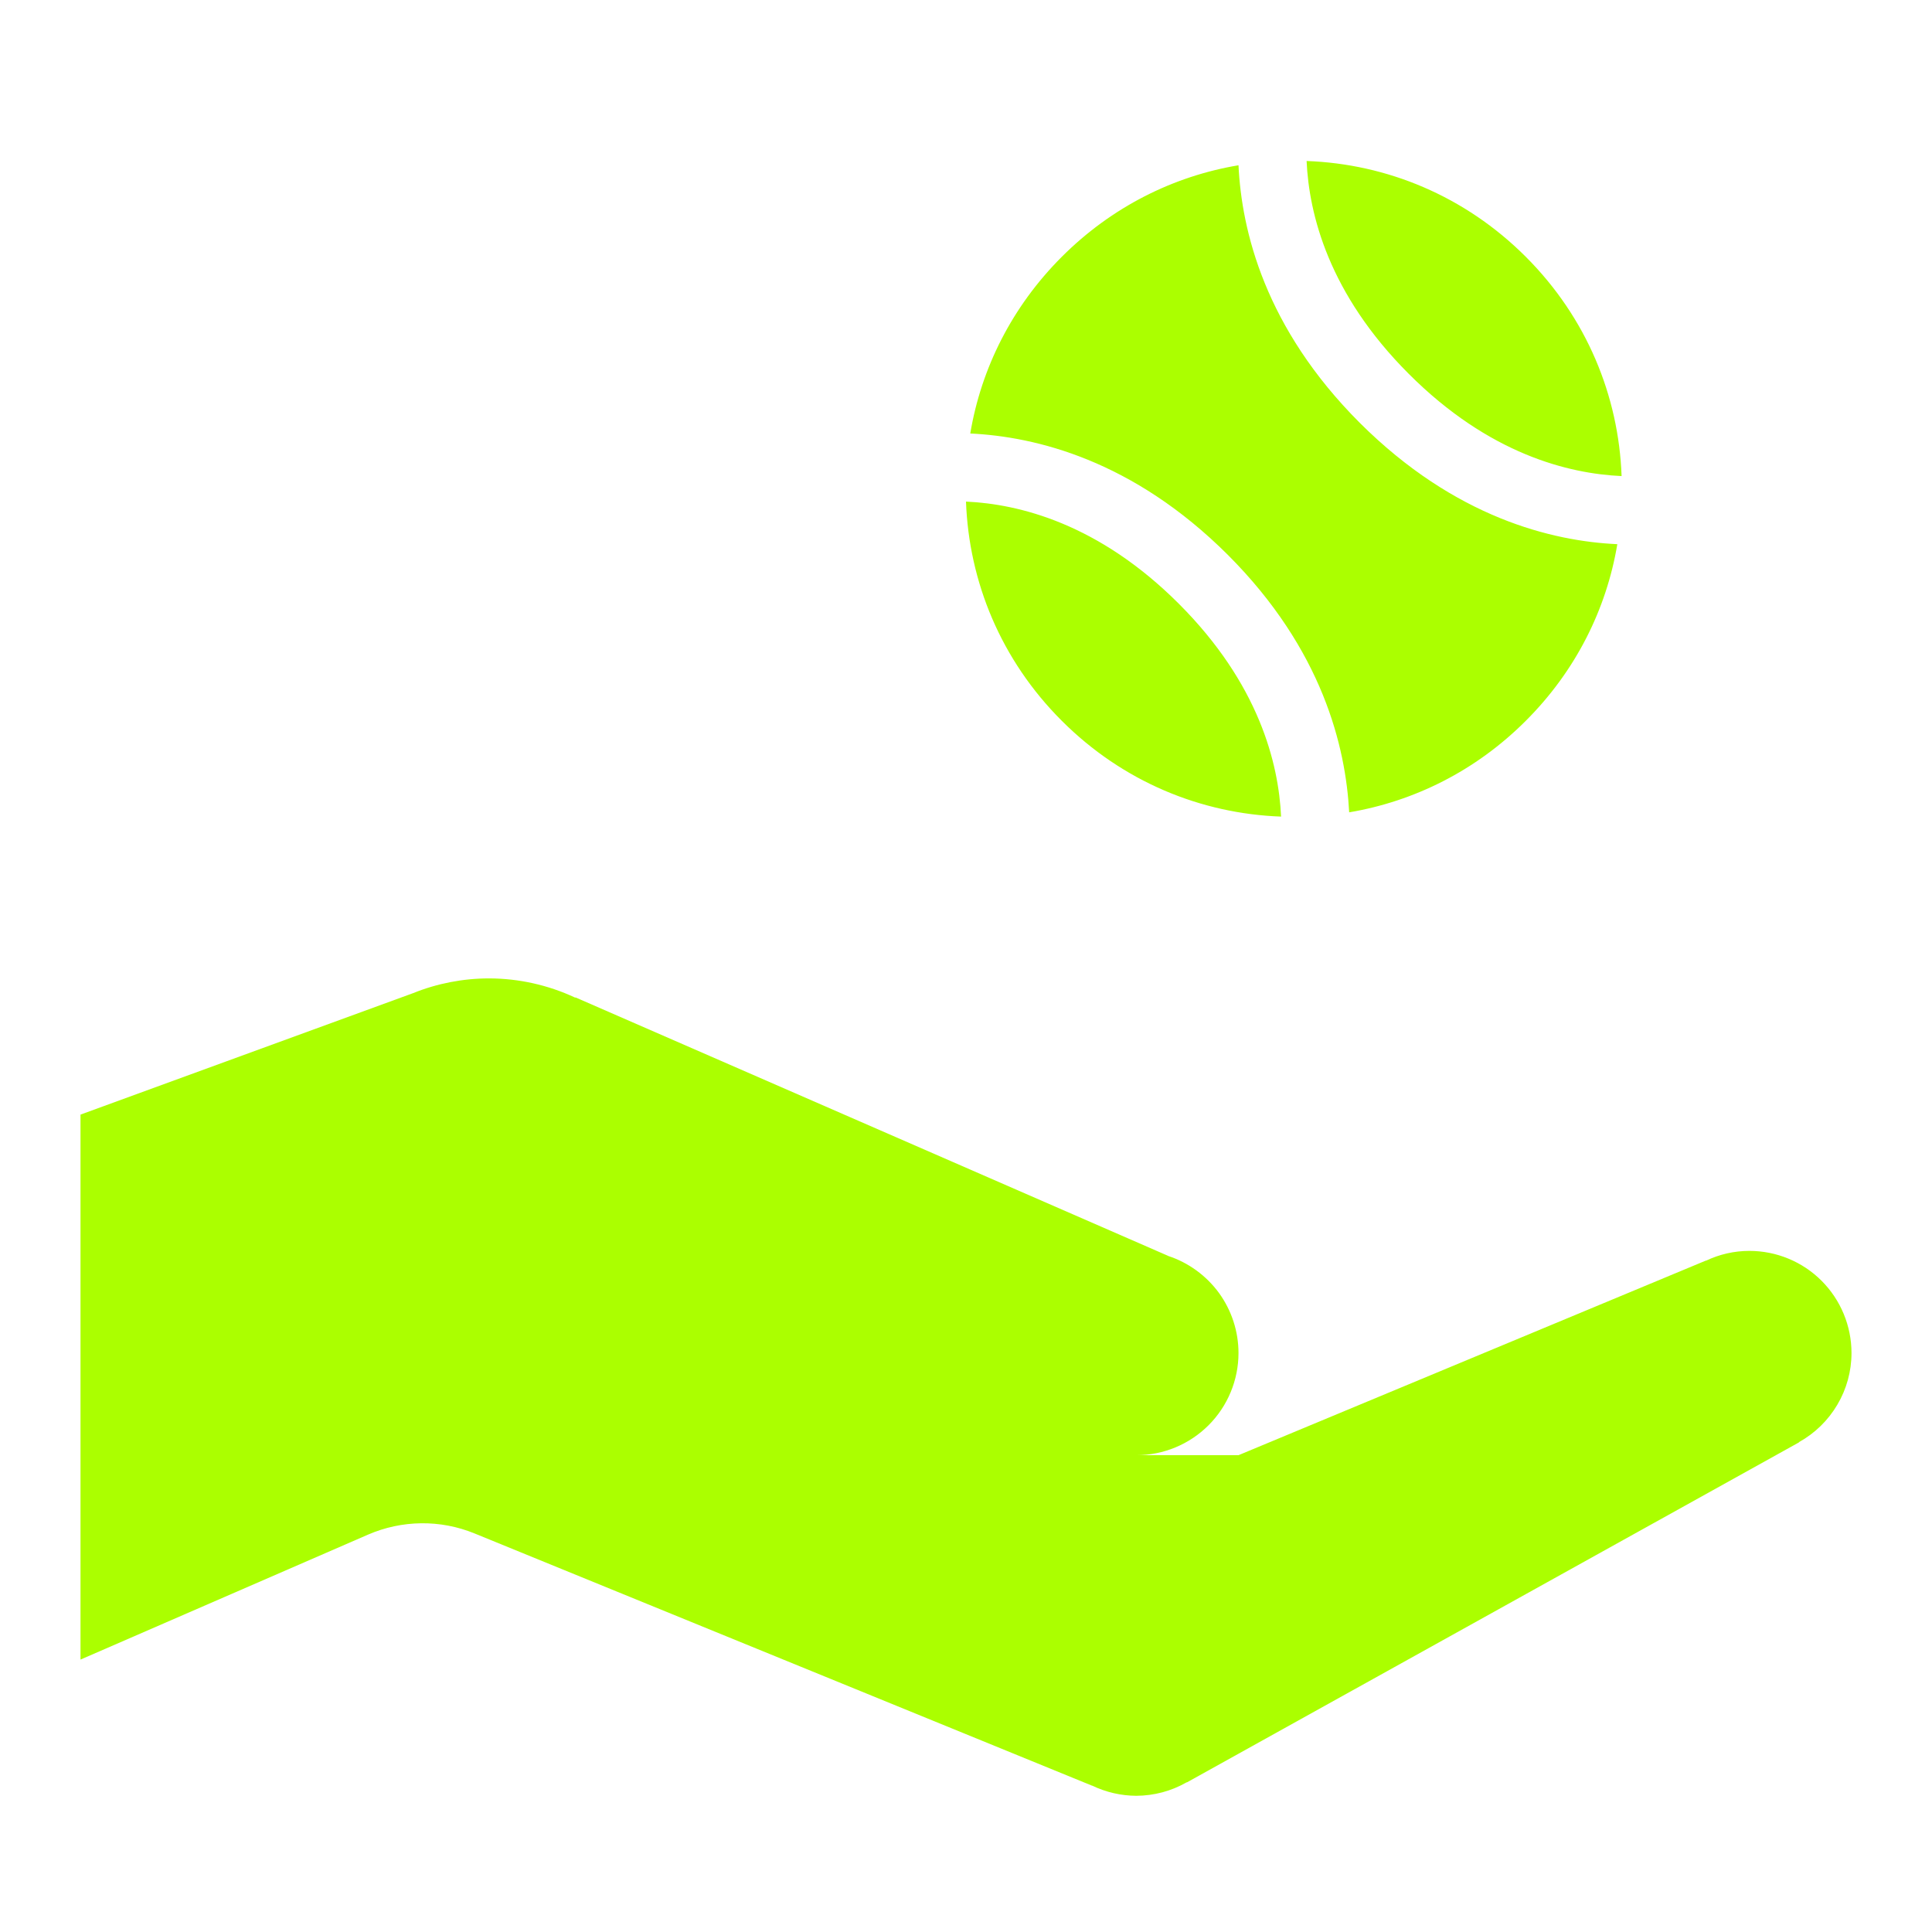
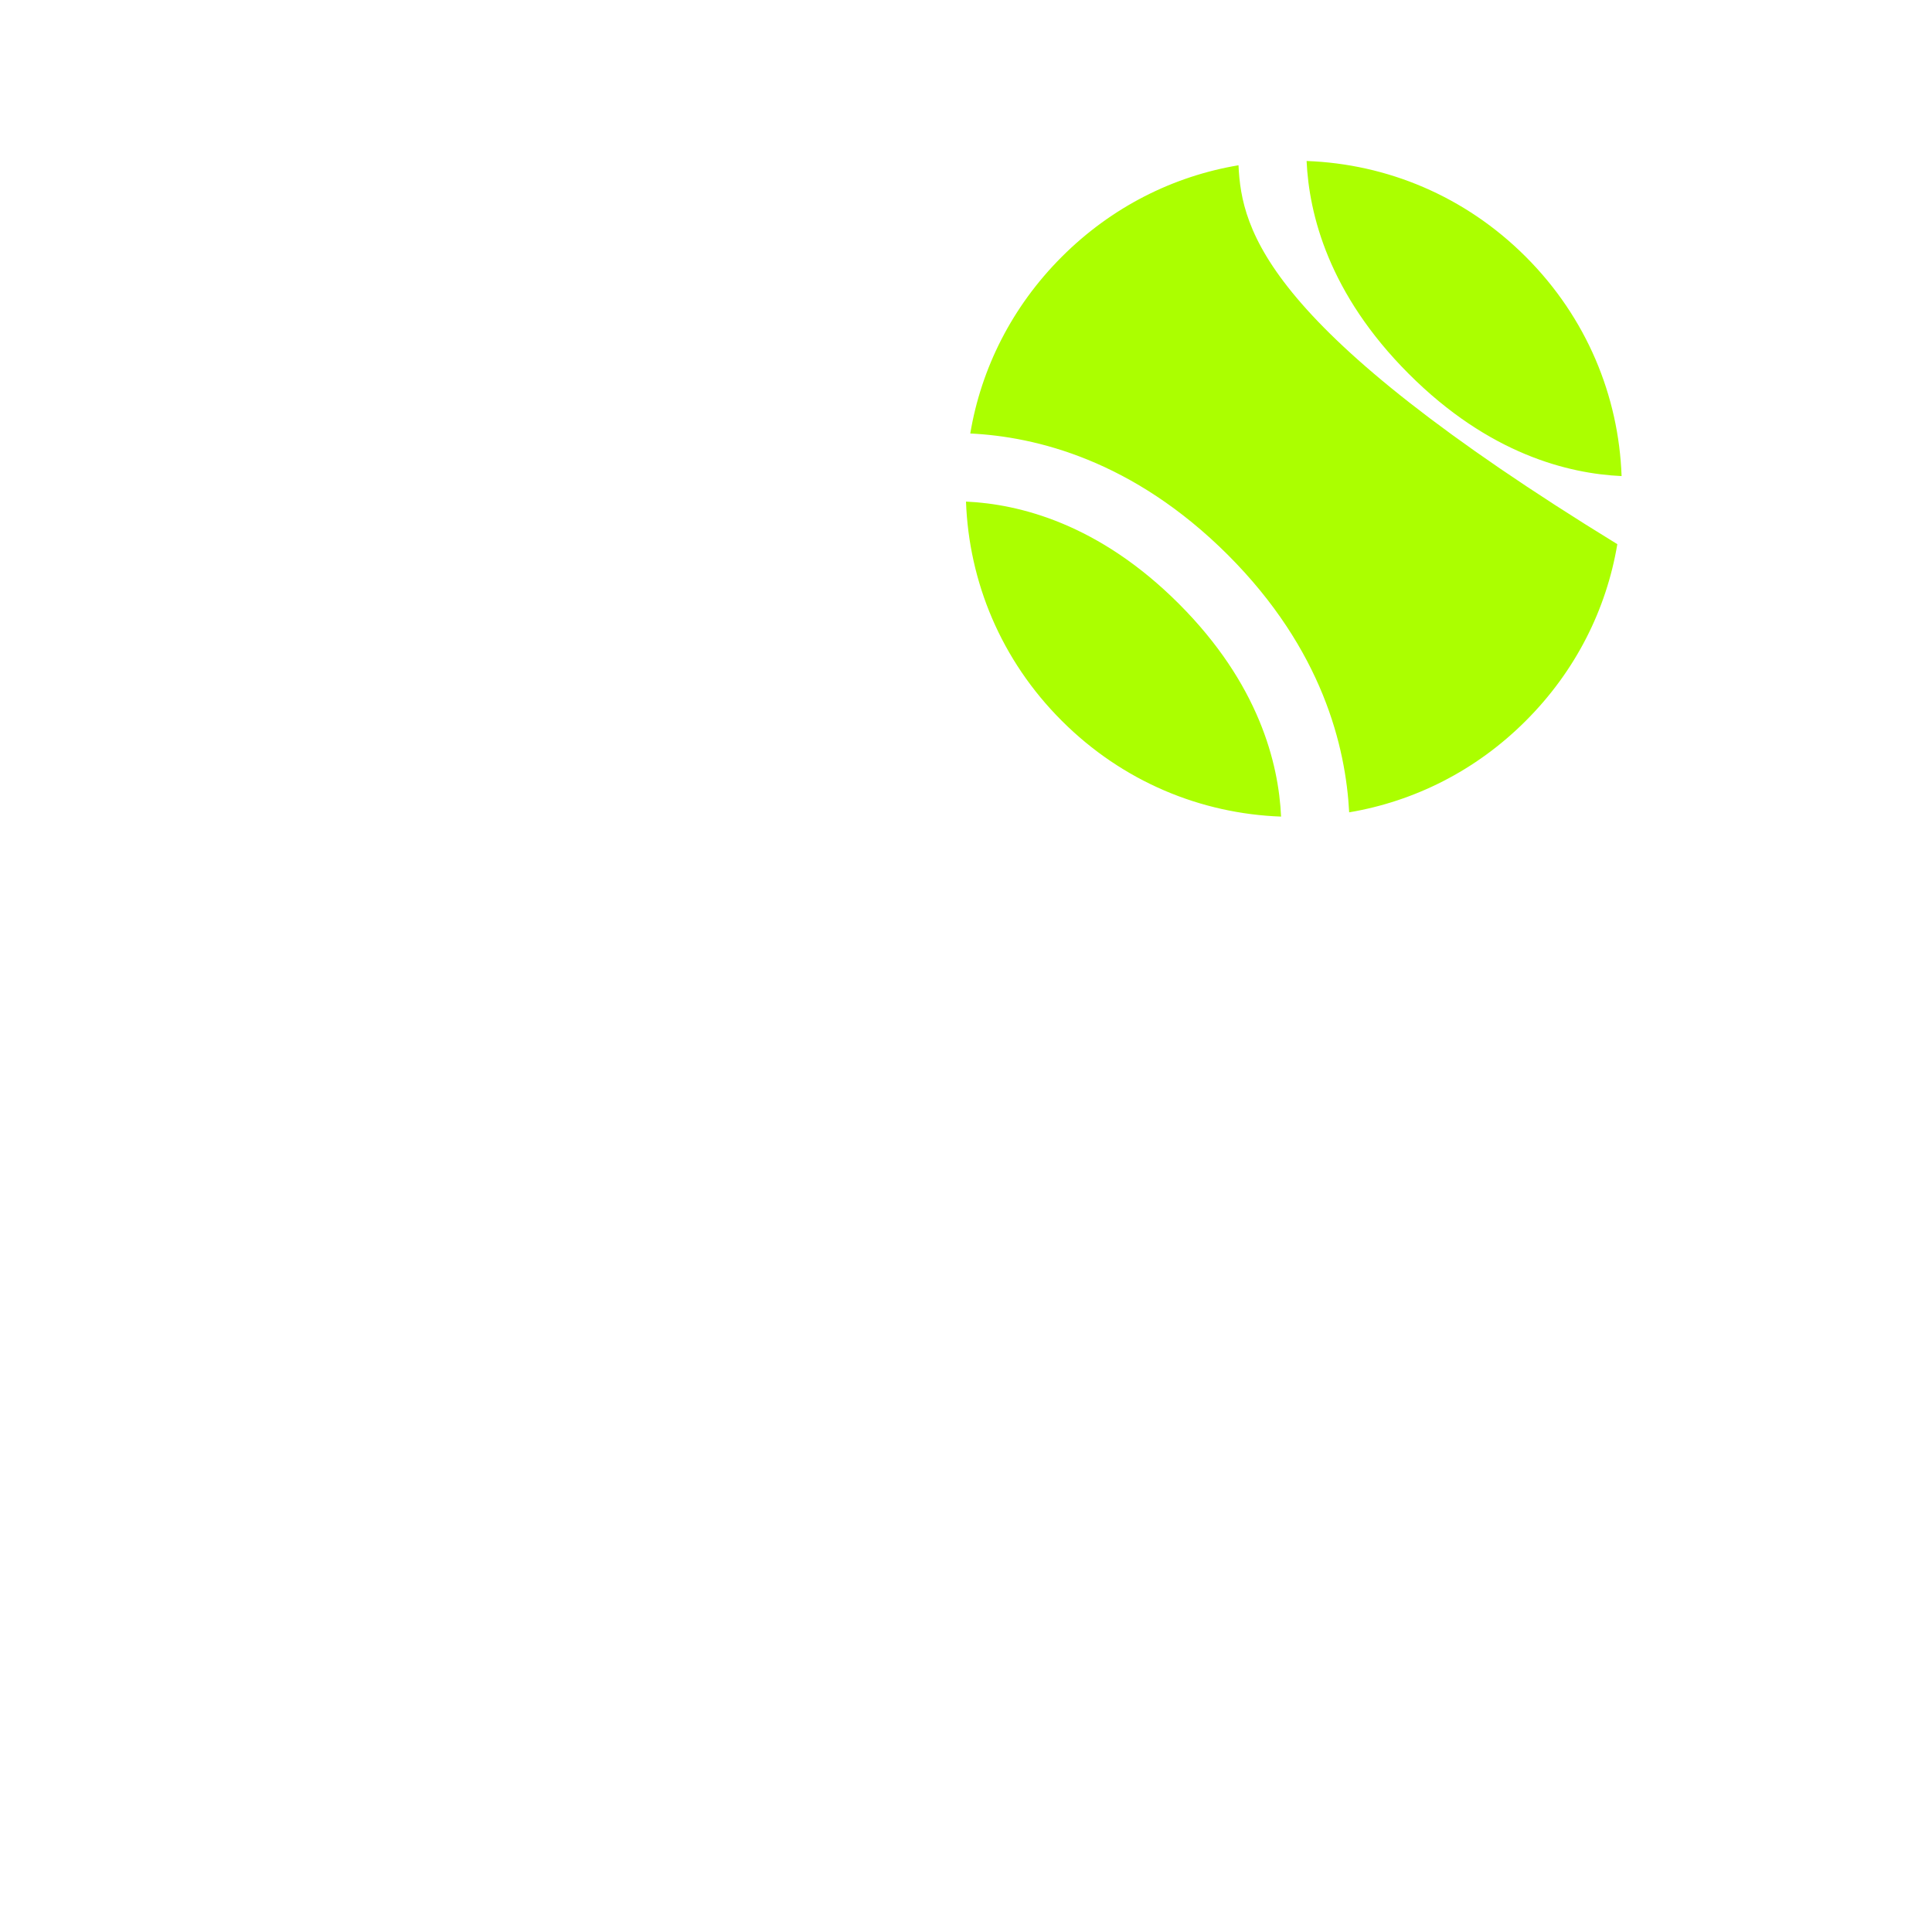
<svg xmlns="http://www.w3.org/2000/svg" width="24" height="24" viewBox="0 0 24 24" fill="none">
-   <path d="M6.077 12.154C5.753 12.154 5.432 12.216 5.132 12.337L1 13.846V20.616L4.571 19.064C4.993 18.881 5.47 18.875 5.895 19.049L13.565 22.182H13.568C13.739 22.264 13.926 22.307 14.115 22.308C14.335 22.307 14.55 22.25 14.74 22.141H14.745L22.349 17.917L22.347 17.915C22.545 17.805 22.709 17.645 22.824 17.45C22.939 17.256 23 17.034 23 16.808C23 16.471 22.866 16.148 22.628 15.91C22.39 15.672 22.067 15.539 21.731 15.539C21.544 15.539 21.36 15.581 21.192 15.661V15.659L15.385 18.077H14.115C14.452 18.077 14.775 17.943 15.013 17.705C15.251 17.467 15.385 17.144 15.385 16.808C15.385 16.54 15.3 16.279 15.143 16.062C14.985 15.846 14.763 15.684 14.509 15.601V15.6L7.153 12.392H7.143C6.809 12.236 6.445 12.155 6.077 12.154Z" fill="#ABFF00" />
-   <path d="M16.231 2C16.261 2.661 16.505 3.649 17.5 4.644C18.498 5.643 19.486 5.884 20.144 5.914C20.108 4.919 19.711 3.947 18.954 3.19C18.197 2.433 17.226 2.036 16.231 2ZM15.385 2.053C14.578 2.188 13.811 2.569 13.19 3.19C12.569 3.811 12.188 4.578 12.053 5.385C12.866 5.424 14.072 5.715 15.252 6.892C16.432 8.072 16.717 9.282 16.76 10.091C17.563 9.956 18.333 9.576 18.954 8.954C19.576 8.333 19.956 7.566 20.091 6.76C19.282 6.723 18.075 6.432 16.892 5.253C15.712 4.073 15.424 2.866 15.385 2.053ZM12 6.231C12.036 7.226 12.433 8.198 13.19 8.954C13.947 9.711 14.919 10.108 15.914 10.144C15.884 9.483 15.639 8.495 14.644 7.5C13.649 6.505 12.661 6.261 12 6.231Z" fill="#ABFF00" />
+   <path d="M16.231 2C16.261 2.661 16.505 3.649 17.5 4.644C18.498 5.643 19.486 5.884 20.144 5.914C20.108 4.919 19.711 3.947 18.954 3.19C18.197 2.433 17.226 2.036 16.231 2ZM15.385 2.053C14.578 2.188 13.811 2.569 13.19 3.19C12.569 3.811 12.188 4.578 12.053 5.385C12.866 5.424 14.072 5.715 15.252 6.892C16.432 8.072 16.717 9.282 16.76 10.091C17.563 9.956 18.333 9.576 18.954 8.954C19.576 8.333 19.956 7.566 20.091 6.76C15.712 4.073 15.424 2.866 15.385 2.053ZM12 6.231C12.036 7.226 12.433 8.198 13.19 8.954C13.947 9.711 14.919 10.108 15.914 10.144C15.884 9.483 15.639 8.495 14.644 7.5C13.649 6.505 12.661 6.261 12 6.231Z" fill="#ABFF00" />
</svg>